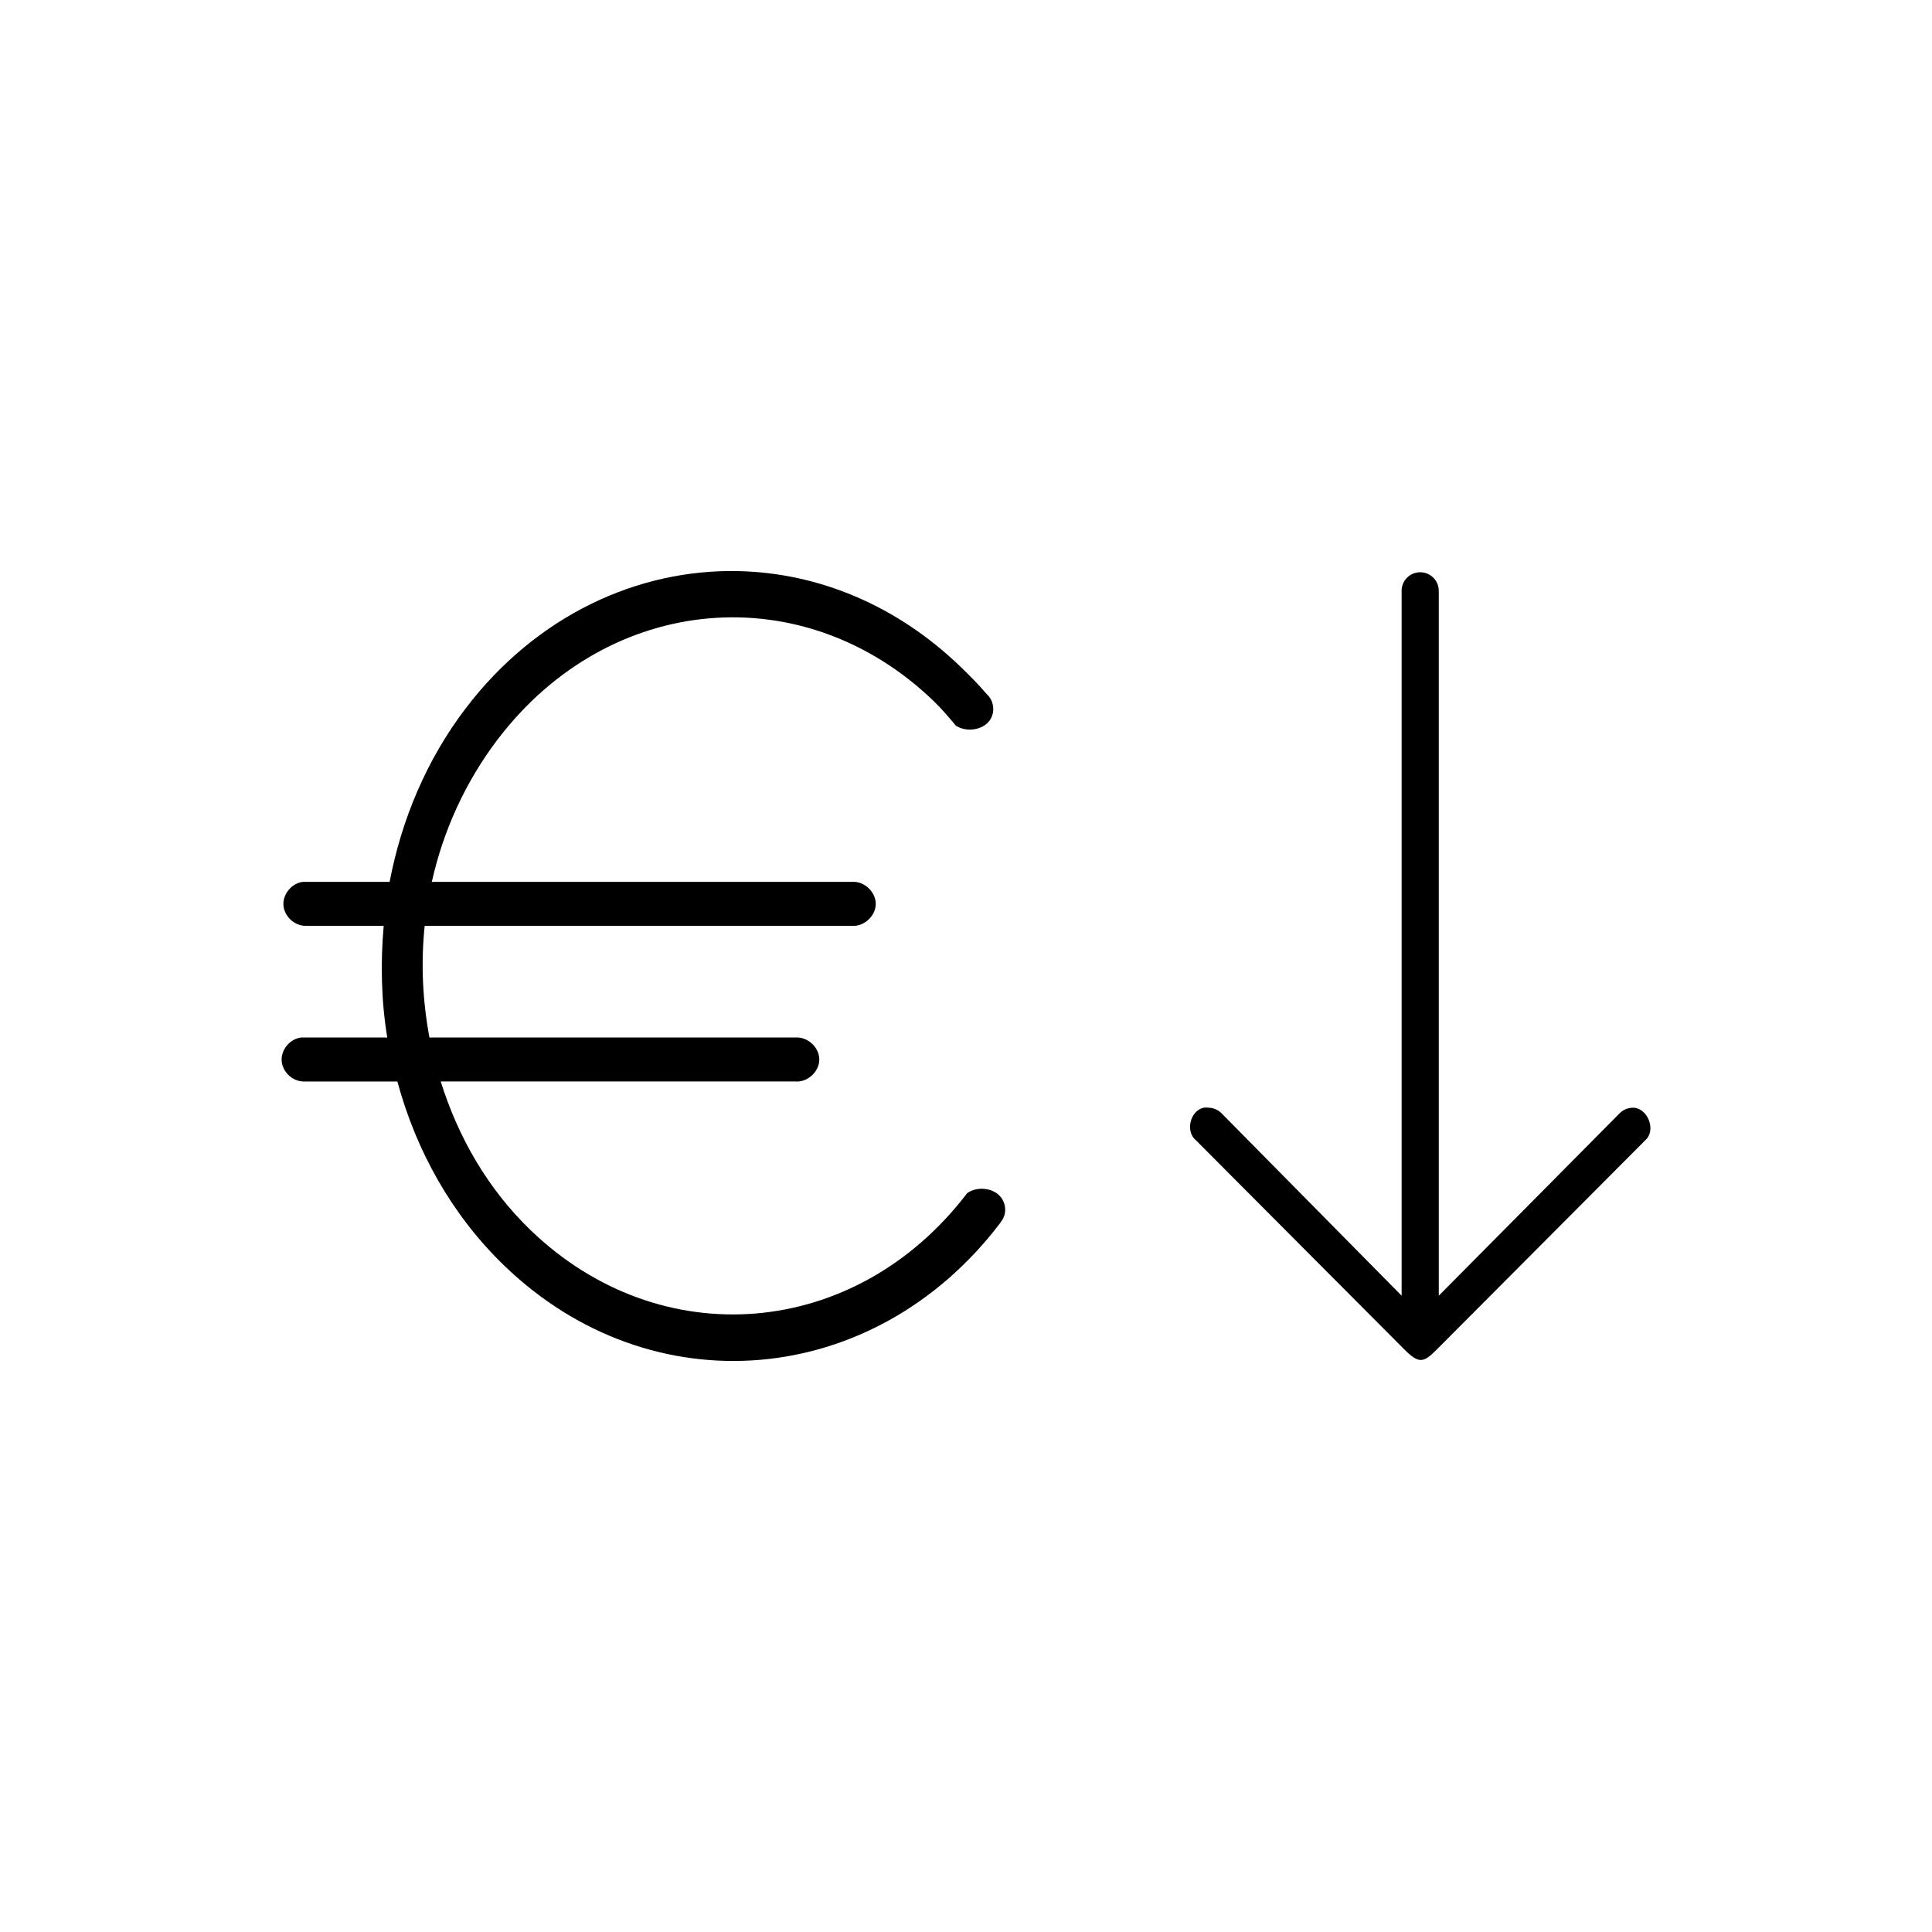
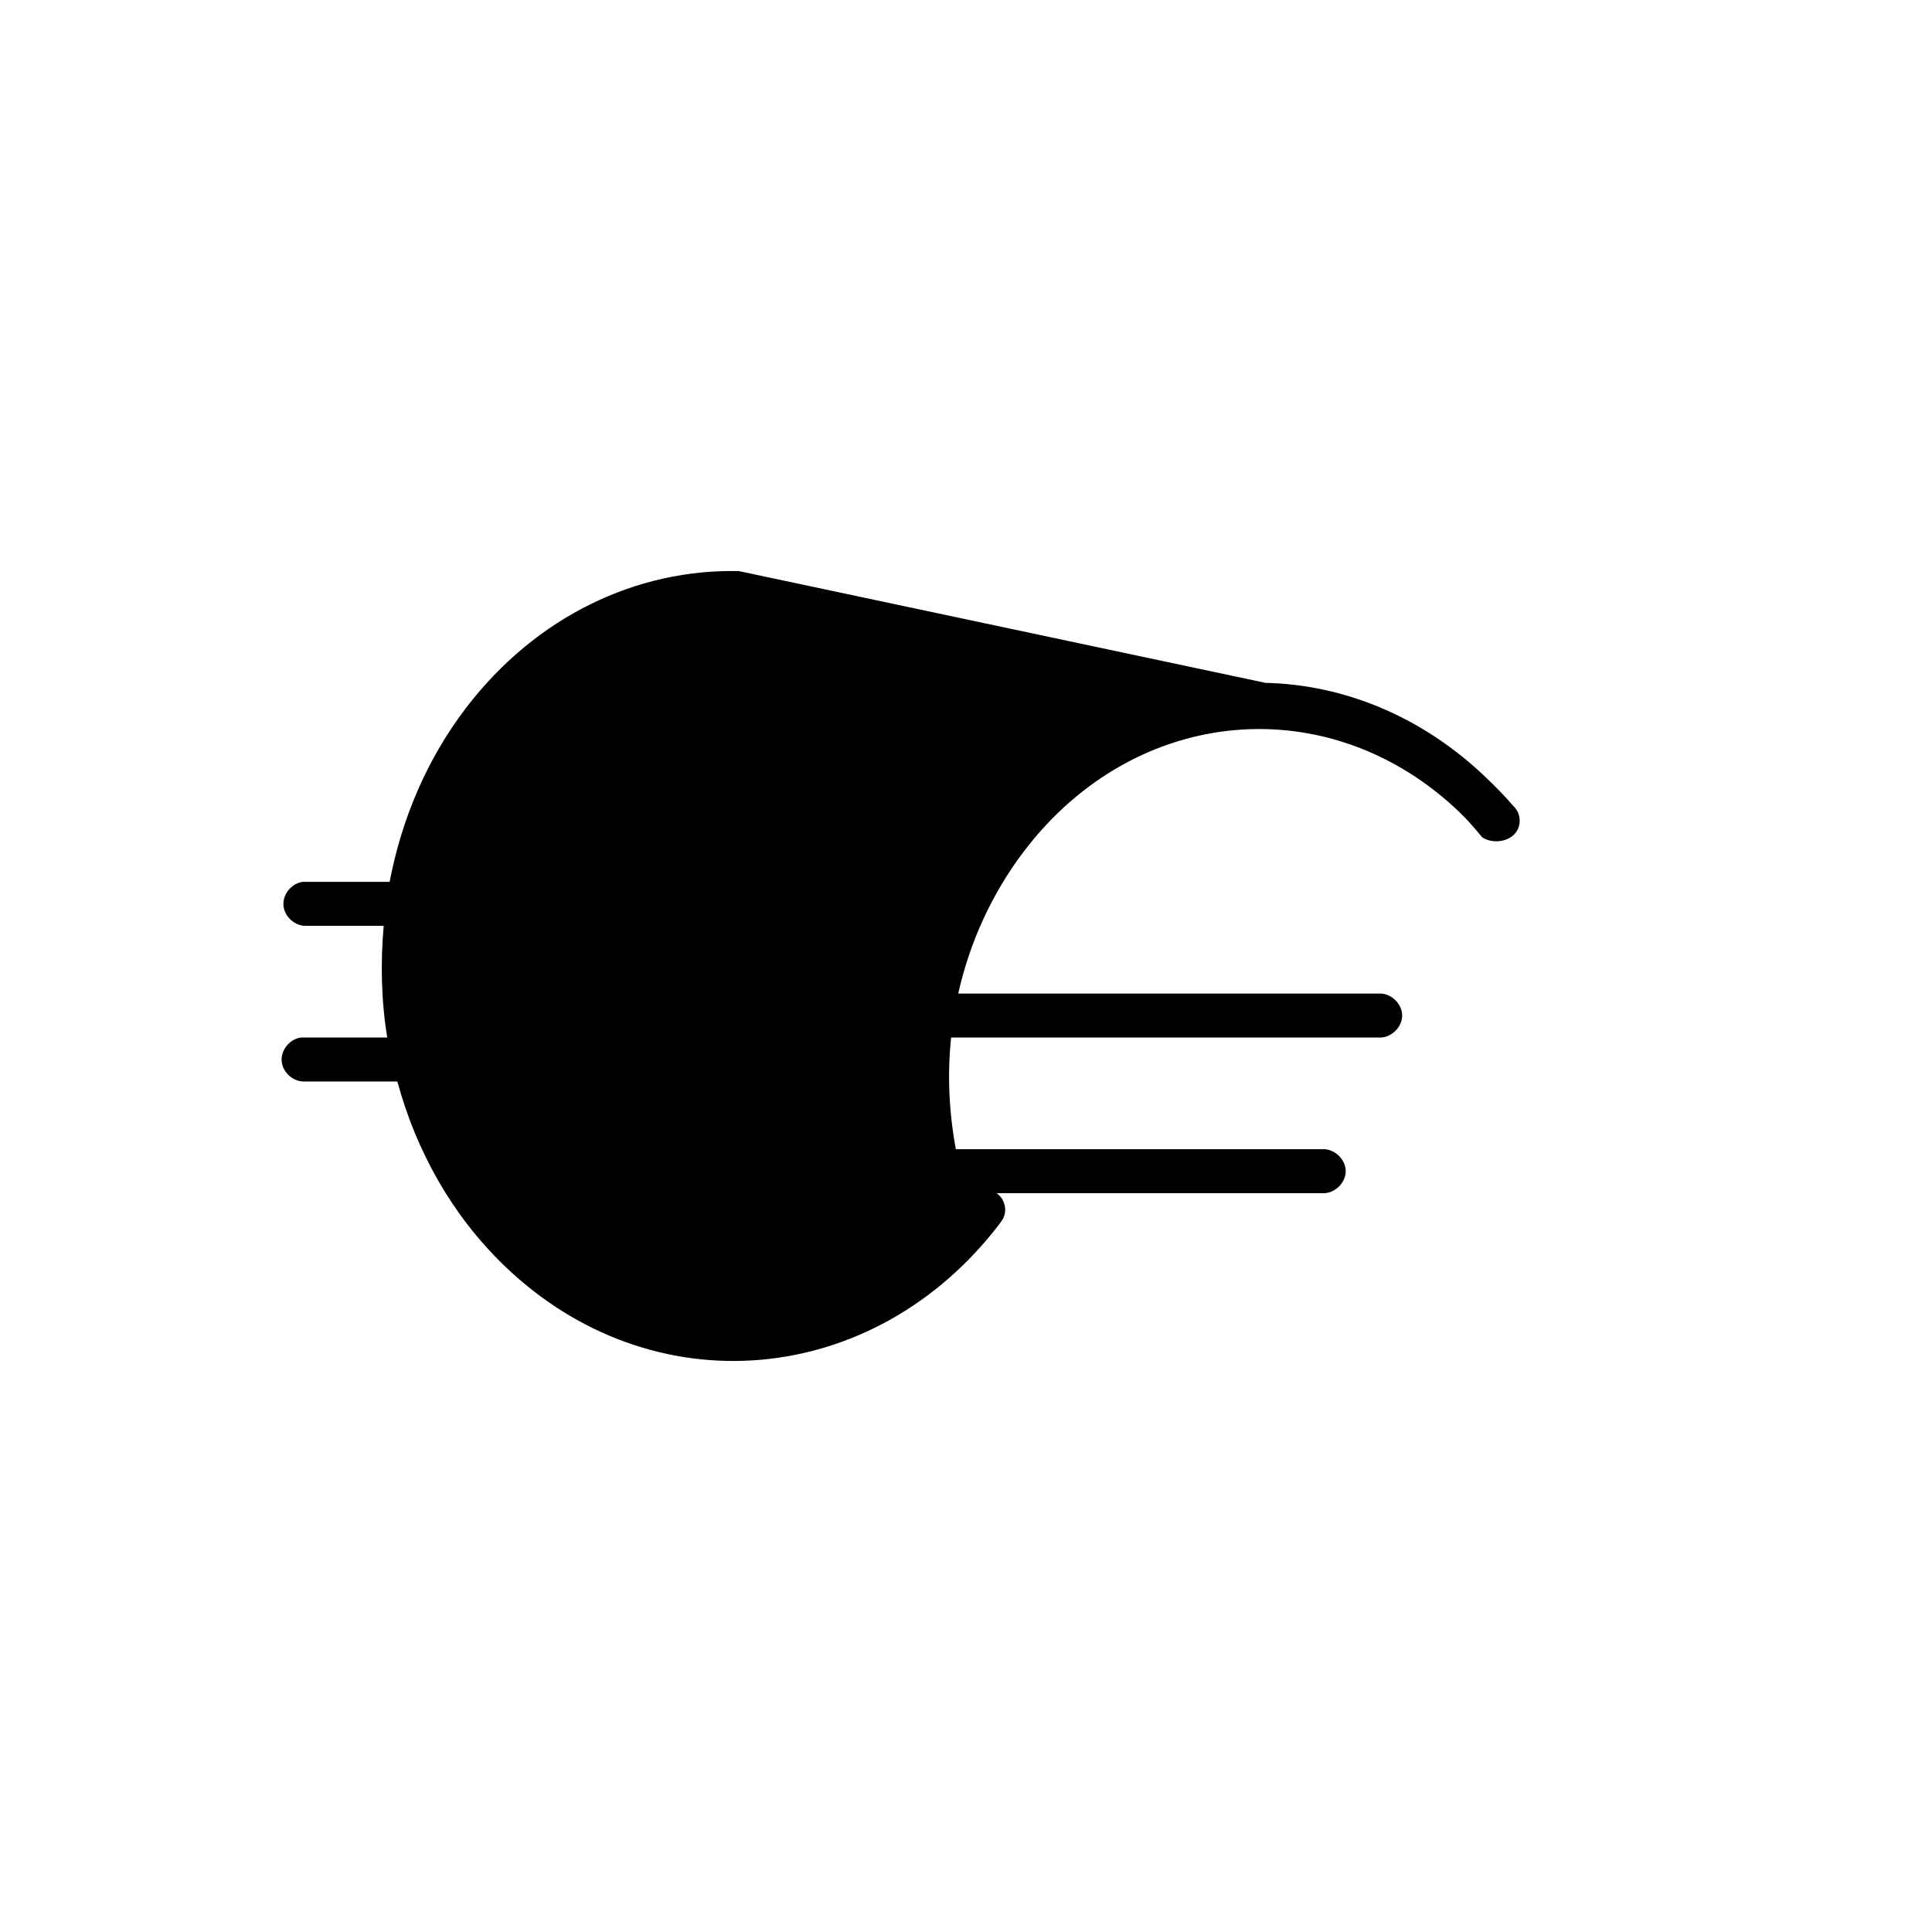
<svg xmlns="http://www.w3.org/2000/svg" fill="#000000" width="800px" height="800px" version="1.1" viewBox="144 144 512 512">
  <g>
-     <path d="m339.84 295.35c-26.801-0.629-53.672 11.742-72.43 36.371-10.387 13.641-17.012 29.516-20.152 45.977h-22.988c-2.918 0.34-5.316 3.188-5.16 6.121 0.16 2.934 2.848 5.504 5.789 5.531h20.785c-0.871 9.879-0.656 19.848 0.945 29.602h-22.832c-2.918 0.344-5.316 3.188-5.16 6.121 0.16 2.934 2.848 5.504 5.789 5.531h24.879c4.984 18.391 14.422 35.379 28.34 48.812 39.031 37.664 97.973 32.605 131.32-11.18 0.113-0.152 0.219-0.312 0.316-0.473 1.742-2.144 1.383-5.434-0.789-7.262s-5.879-1.965-8.188-0.297c-29.582 38.844-81.355 42.934-115.73 9.762-11.332-10.938-19.16-24.605-23.777-39.363h94c3.211 0.266 6.328-2.606 6.328-5.824 0-3.223-3.117-6.09-6.328-5.824h-96.992c-1.809-9.734-2.297-19.699-1.258-29.602h113.21c3.211 0.266 6.328-2.606 6.328-5.824 0-3.223-3.117-6.09-6.328-5.824h-111.32c3-13.465 8.867-26.484 17.477-37.789 29.582-38.844 81.199-43.246 115.57-10.078 2.086 2.012 3.93 4.219 5.824 6.457 2.504 1.672 6.414 1.312 8.461-0.77 2.047-2.086 1.918-5.586-0.273-7.574-2.156-2.551-4.555-4.949-6.93-7.242-17.074-16.477-37.887-24.859-58.73-25.352z" />
-     <path d="m519.75 295.69c-2.555 0.32-4.43 2.555-4.305 5.125v186.56l-47.562-48.176c-0.879-0.984-2.168-1.59-3.484-1.641-0.477-0.074-0.961-0.074-1.434 0-3.578 0.797-4.887 6.285-2.051 8.609l55.148 55.352c4.043 4.059 5.191 3.637 8.816 0 18.383-18.453 55.148-55.352 55.148-55.352 3.035-2.676 0.559-8.801-3.484-8.609-1.316 0.066-2.606 0.656-3.484 1.641l-47.766 48.176v-186.56h-0.008c0.07-1.453-0.504-2.863-1.57-3.852-1.07-0.988-2.519-1.457-3.965-1.273z" />
+     <path d="m339.84 295.35c-26.801-0.629-53.672 11.742-72.43 36.371-10.387 13.641-17.012 29.516-20.152 45.977h-22.988c-2.918 0.34-5.316 3.188-5.16 6.121 0.16 2.934 2.848 5.504 5.789 5.531h20.785c-0.871 9.879-0.656 19.848 0.945 29.602h-22.832c-2.918 0.344-5.316 3.188-5.16 6.121 0.16 2.934 2.848 5.504 5.789 5.531h24.879c4.984 18.391 14.422 35.379 28.34 48.812 39.031 37.664 97.973 32.605 131.32-11.18 0.113-0.152 0.219-0.312 0.316-0.473 1.742-2.144 1.383-5.434-0.789-7.262s-5.879-1.965-8.188-0.297h94c3.211 0.266 6.328-2.606 6.328-5.824 0-3.223-3.117-6.09-6.328-5.824h-96.992c-1.809-9.734-2.297-19.699-1.258-29.602h113.21c3.211 0.266 6.328-2.606 6.328-5.824 0-3.223-3.117-6.09-6.328-5.824h-111.32c3-13.465 8.867-26.484 17.477-37.789 29.582-38.844 81.199-43.246 115.57-10.078 2.086 2.012 3.93 4.219 5.824 6.457 2.504 1.672 6.414 1.312 8.461-0.77 2.047-2.086 1.918-5.586-0.273-7.574-2.156-2.551-4.555-4.949-6.93-7.242-17.074-16.477-37.887-24.859-58.73-25.352z" />
  </g>
</svg>